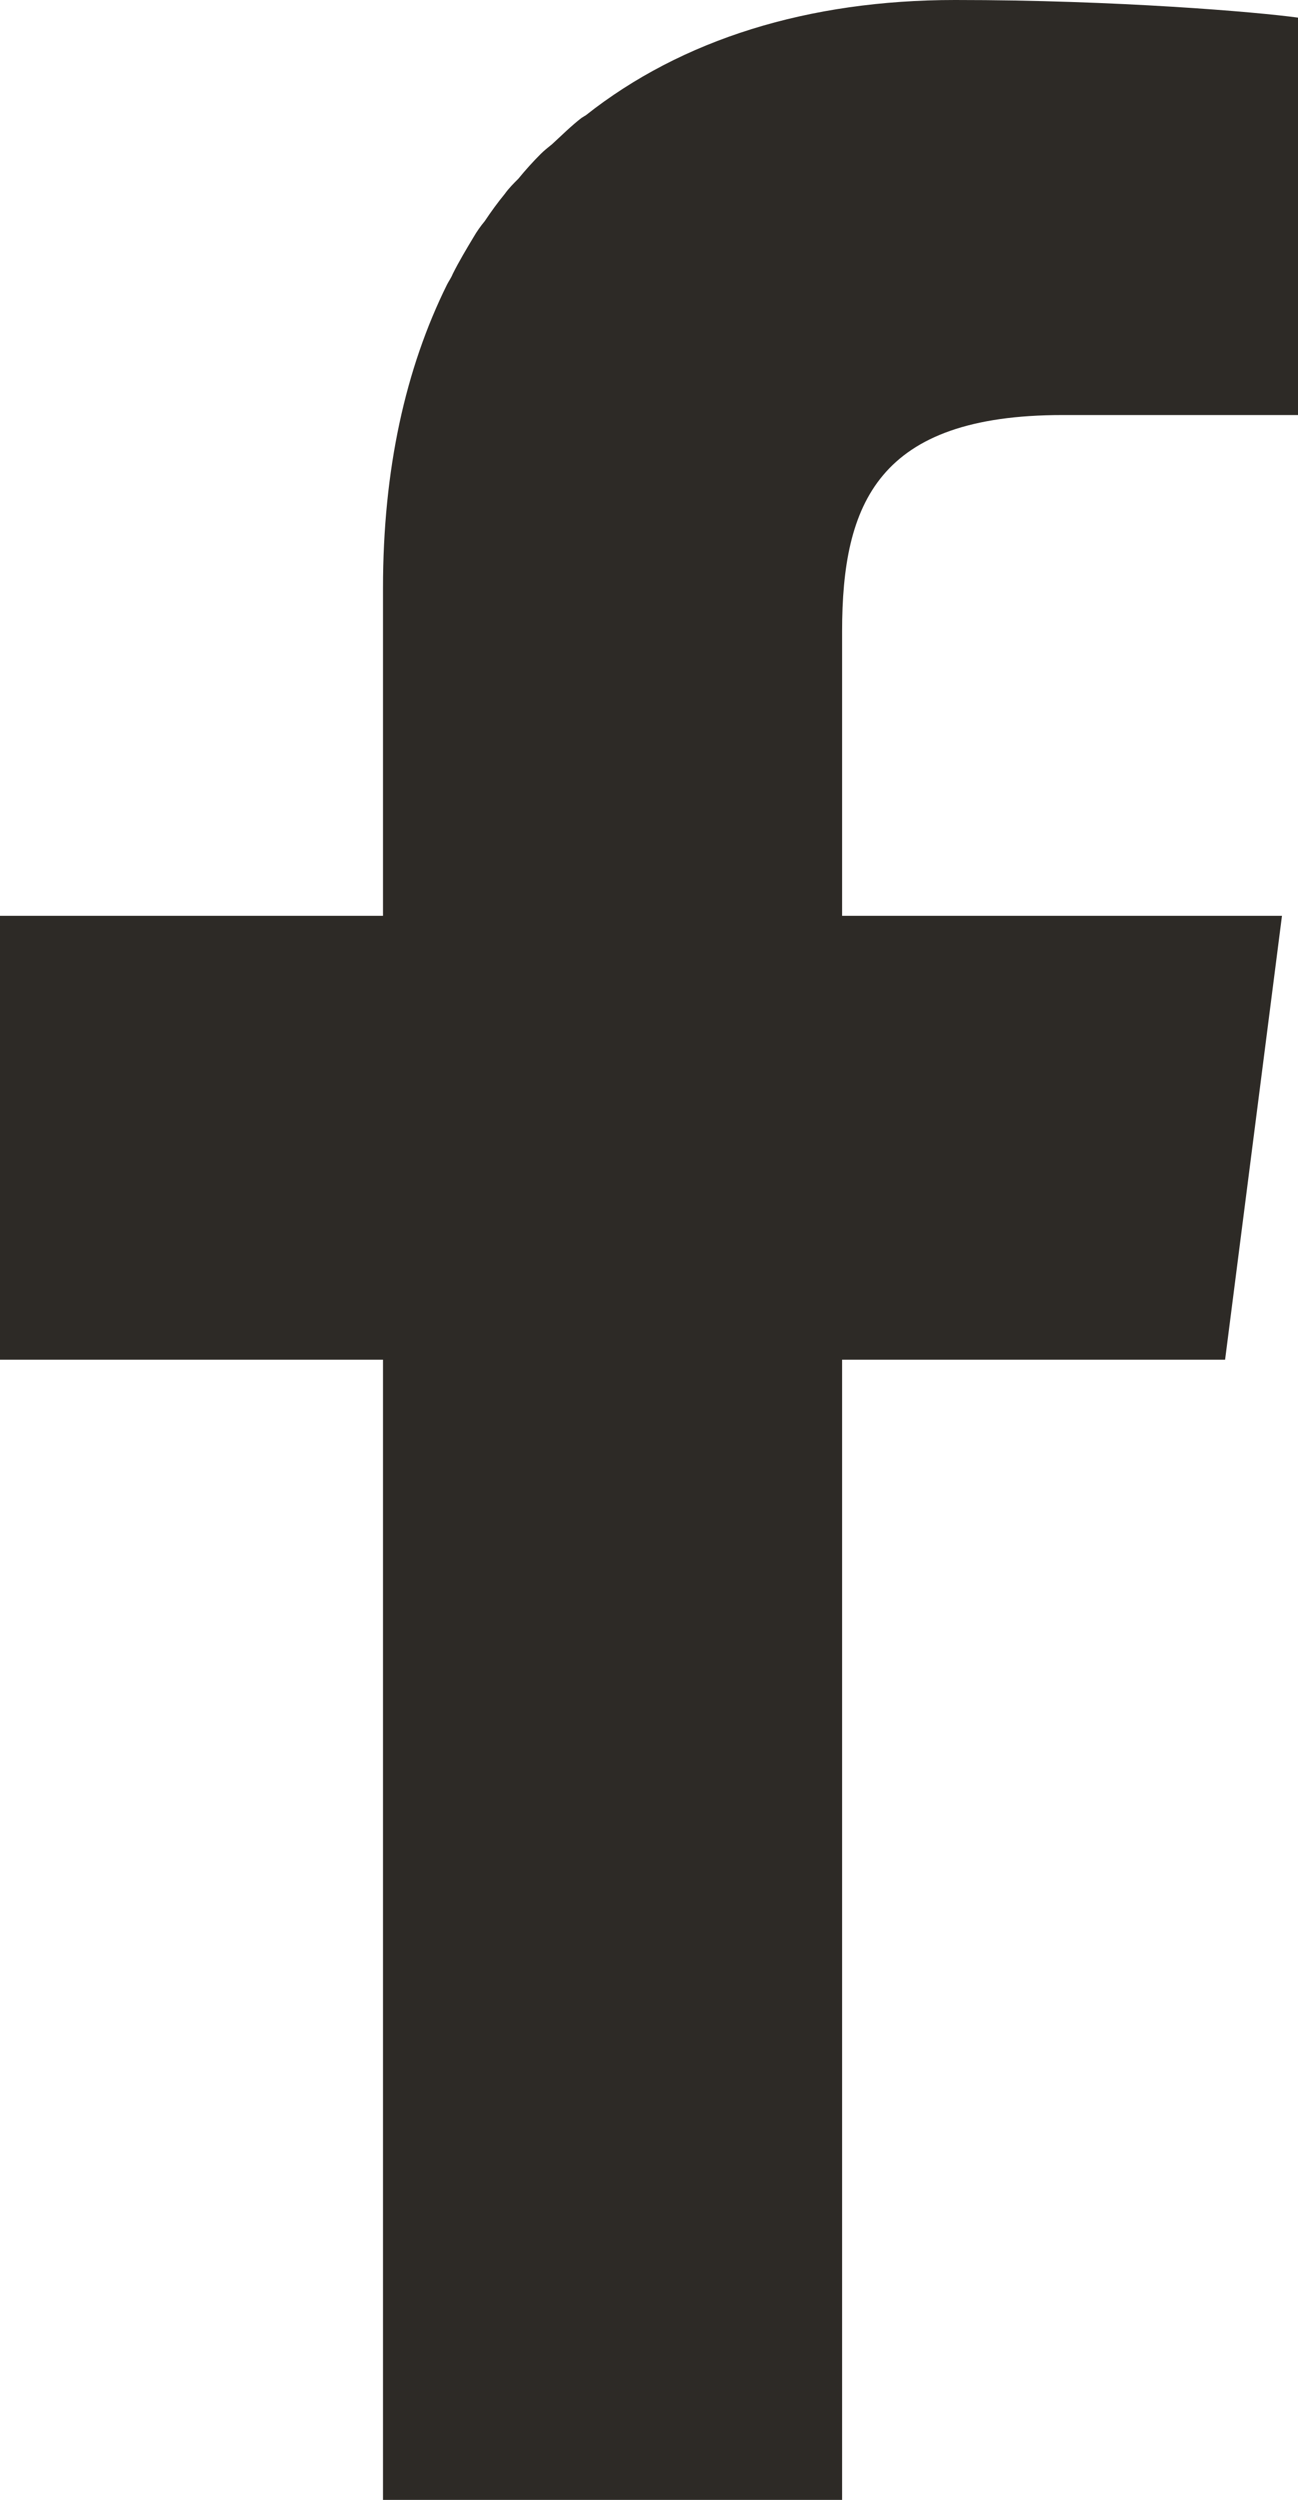
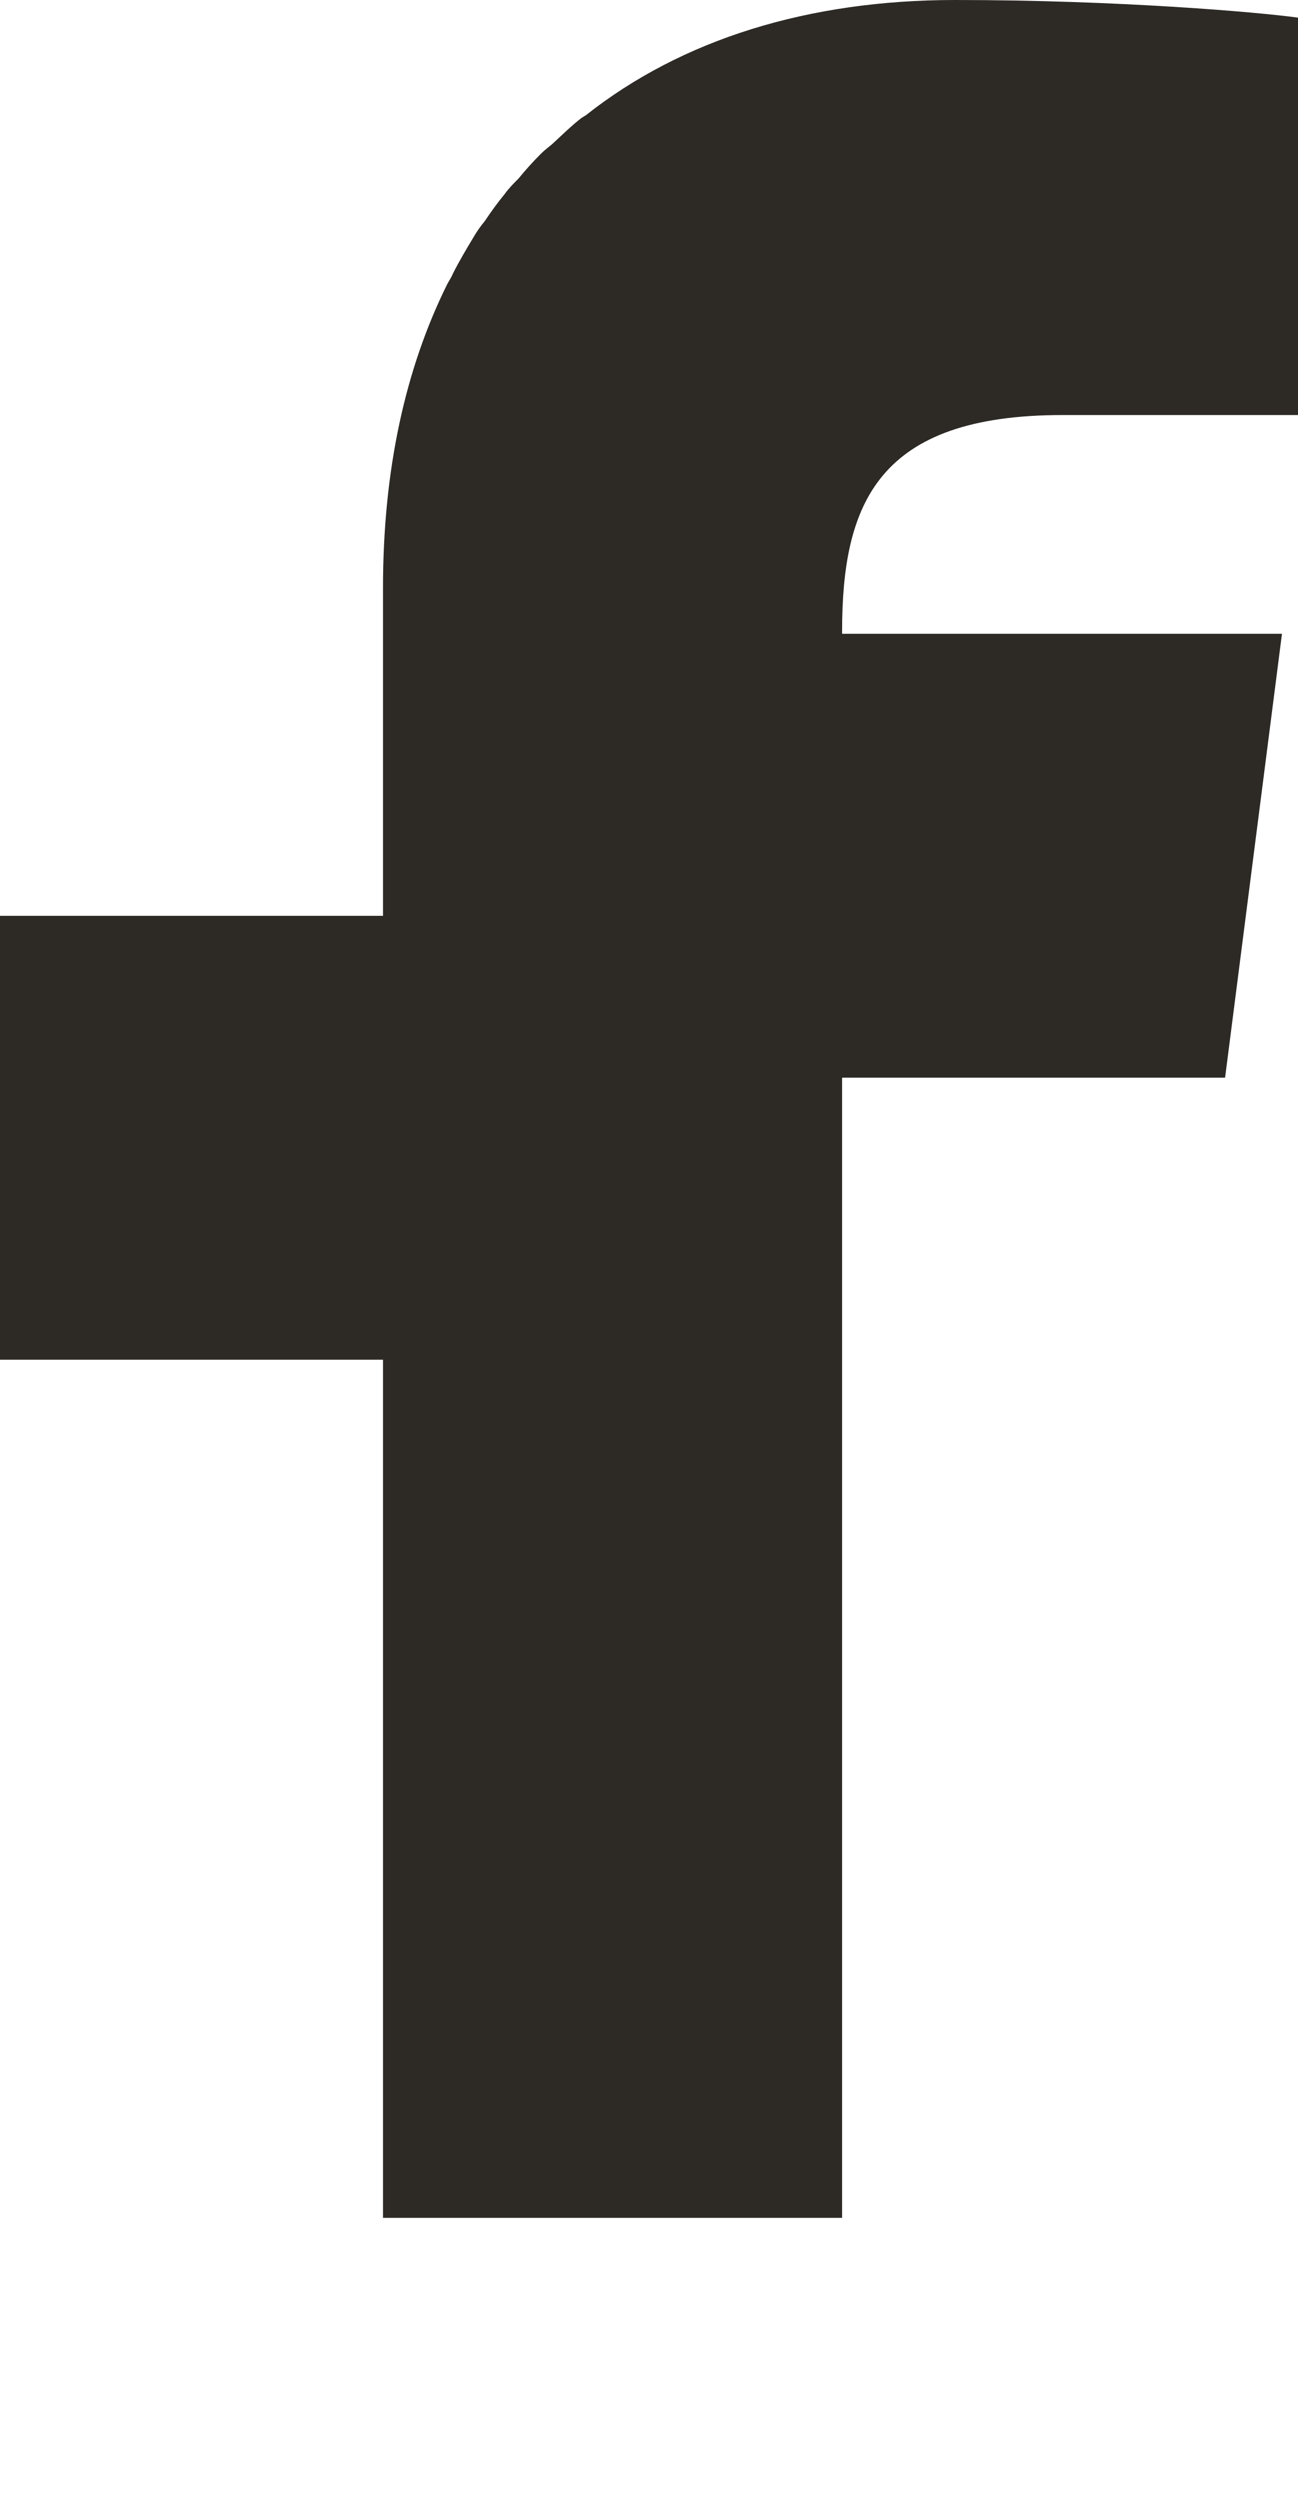
<svg xmlns="http://www.w3.org/2000/svg" version="1.1" id="_x31_0" x="0px" y="0px" viewBox="0 0 162 312" style="enable-background:new 0 0 162 312;" xml:space="preserve">
  <style type="text/css">
	.st0{fill:#2D2A26;}
</style>
  <g>
-     <path class="st0" d="M47.8,312V170.3v-0.4l0,0v-0.2H0v-55.4h47.8V73.4c0-14.8,2.8-27.4,8-37.9c0.2-0.4,0.5-0.8,0.7-1.3   c0.8-1.6,1.7-3.1,2.6-4.6c0.4-0.7,0.9-1.4,1.4-2c0.8-1.2,1.6-2.3,2.5-3.4c0.5-0.7,1.1-1.3,1.7-1.9c0.9-1.1,1.8-2.1,2.8-3.1   c0.4-0.4,0.9-0.8,1.4-1.2c1.2-1.1,2.4-2.3,3.7-3.3c0.2-0.1,0.3-0.2,0.5-0.3C85.1,4.9,100.9,0,119.2,0c20.2,0,37.7,1.5,42.8,2.2   v49.6h-29.4c-23,0-27.5,11-27.5,27V114v0.1l0,0v0.2h49.2l5.7,0l-7.1,55.4h-47.5h-0.1l0,0h-0.2v142v0.3H47.8L47.8,312z" />
+     <path class="st0" d="M47.8,312V170.3v-0.4l0,0v-0.2H0v-55.4h47.8V73.4c0-14.8,2.8-27.4,8-37.9c0.2-0.4,0.5-0.8,0.7-1.3   c0.8-1.6,1.7-3.1,2.6-4.6c0.4-0.7,0.9-1.4,1.4-2c0.8-1.2,1.6-2.3,2.5-3.4c0.5-0.7,1.1-1.3,1.7-1.9c0.9-1.1,1.8-2.1,2.8-3.1   c0.4-0.4,0.9-0.8,1.4-1.2c1.2-1.1,2.4-2.3,3.7-3.3c0.2-0.1,0.3-0.2,0.5-0.3C85.1,4.9,100.9,0,119.2,0c20.2,0,37.7,1.5,42.8,2.2   v49.6h-29.4c-23,0-27.5,11-27.5,27v0.1l0,0v0.2h49.2l5.7,0l-7.1,55.4h-47.5h-0.1l0,0h-0.2v142v0.3H47.8L47.8,312z" />
  </g>
</svg>